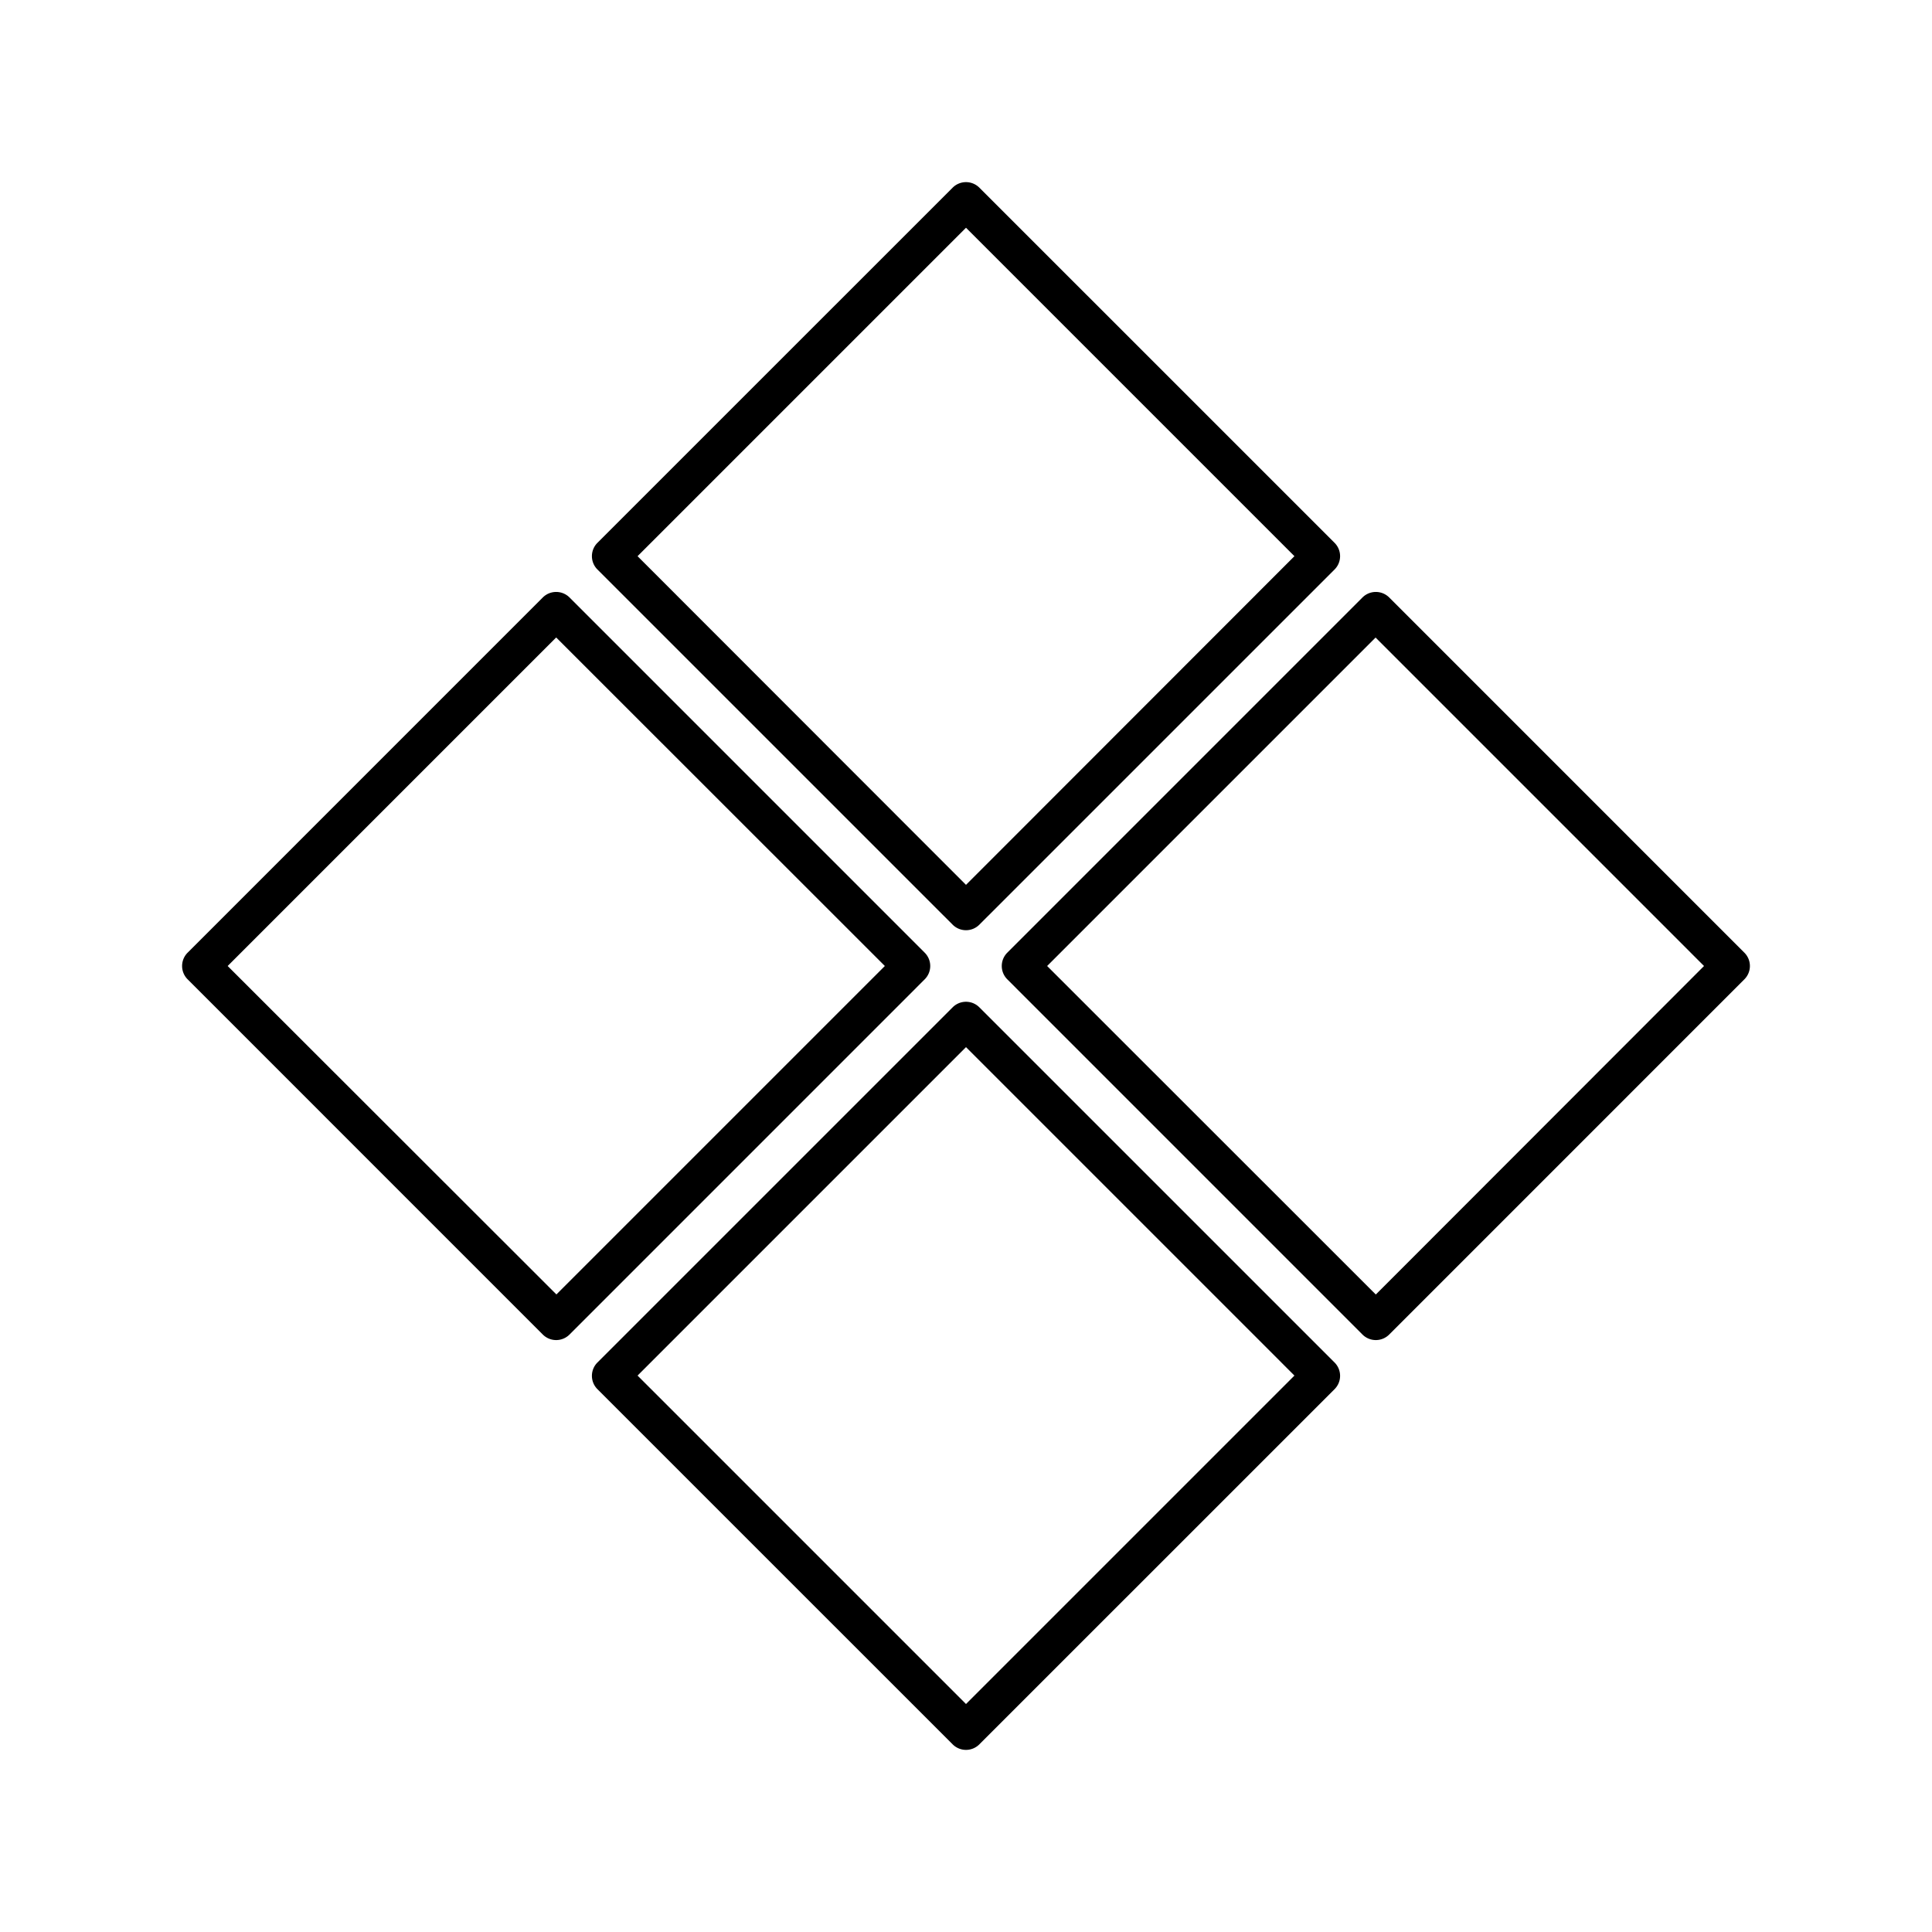
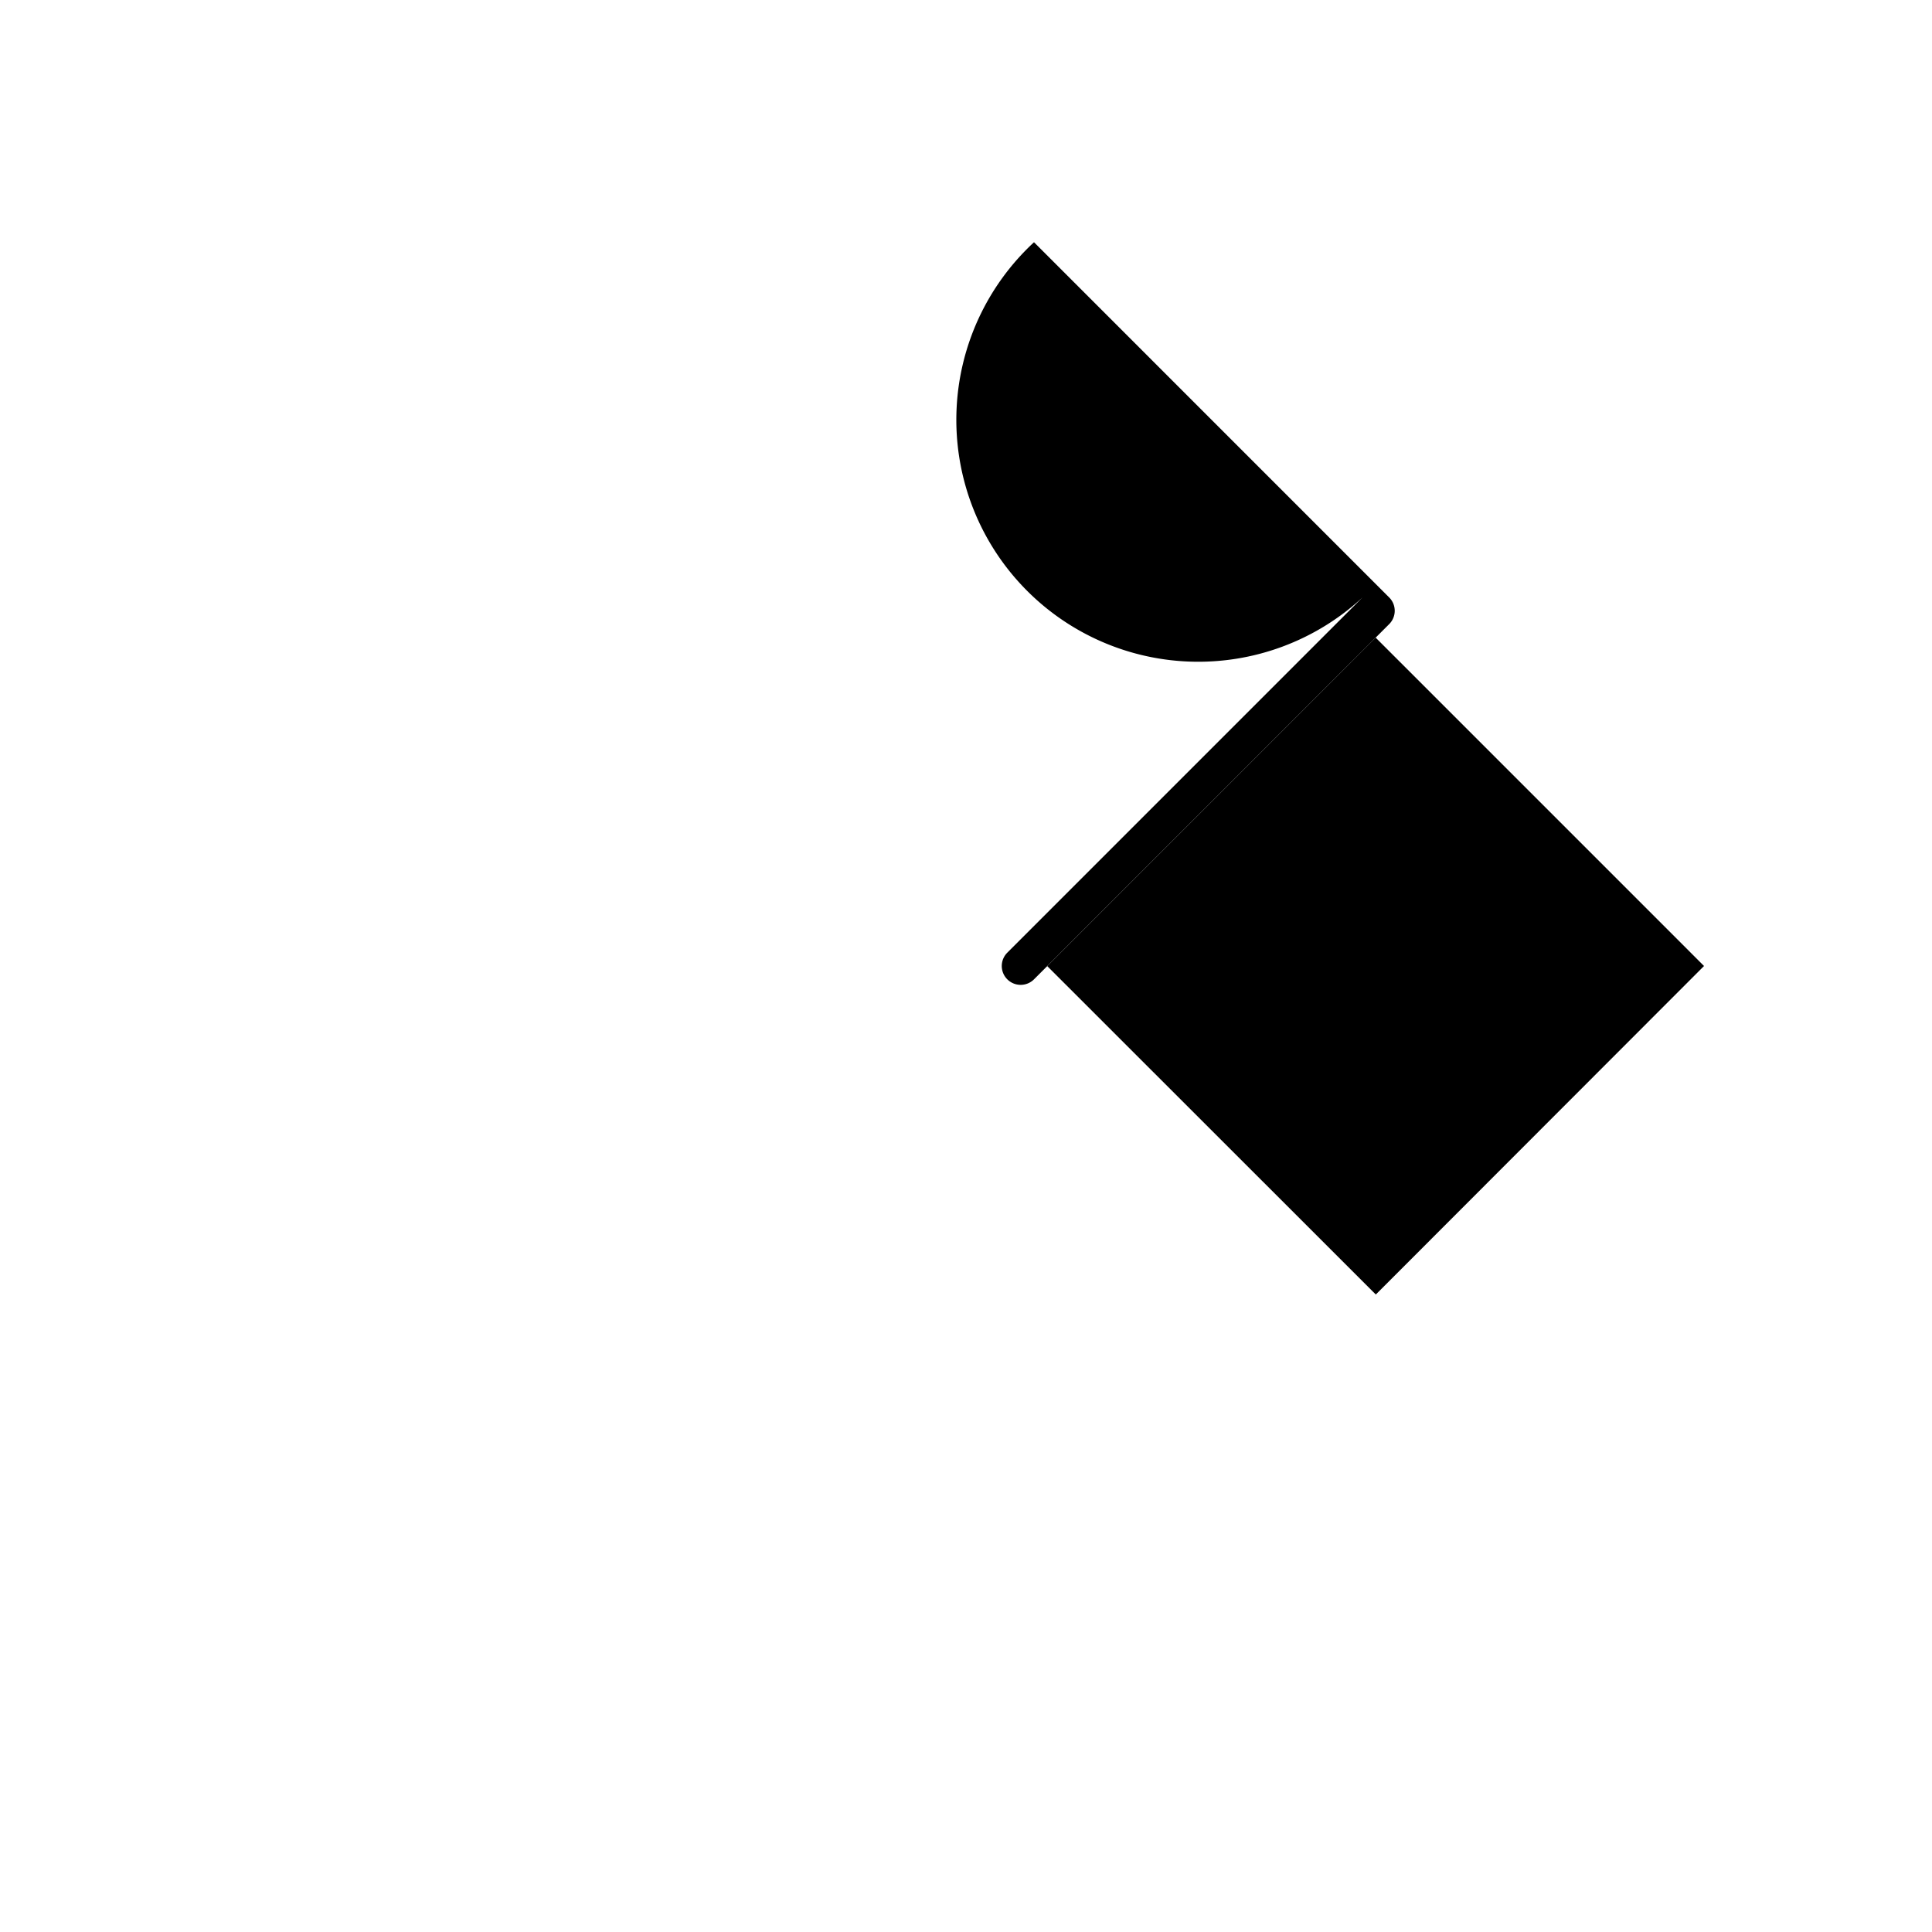
<svg xmlns="http://www.w3.org/2000/svg" viewBox="0 0 50 50">
  <g id="e3882e89-8780-4953-a7d8-41fed788df29" data-name="Isolation Mode">
-     <path d="M35.261,15.462l-9.192,9.193a.487.487,0,0,0,0,.69l9.192,9.193a.489.489,0,0,0,.691,0l9.192-9.193a.487.487,0,0,0,0-.69l-9.192-9.193A.49.49,0,0,0,35.261,15.462Zm.345,18.04L27.1,25l8.5-8.5,8.5,8.5Z" />
-     <path d="M25.345,23.931l9.193-9.192a.488.488,0,0,0,0-.691L25.345,4.856a.489.489,0,0,0-.69,0l-9.193,9.192a.488.488,0,0,0,0,.691l9.193,9.192a.488.488,0,0,0,.69,0ZM16.5,14.394l8.5-8.5,8.5,8.5L25,22.9Z" />
-     <path d="M15.462,35.952l9.193,9.192a.488.488,0,0,0,.69,0l9.193-9.192a.488.488,0,0,0,0-.691l-9.193-9.192a.487.487,0,0,0-.69,0l-9.193,9.192A.488.488,0,0,0,15.462,35.952ZM25,27.1l8.5,8.5-8.5,8.5-8.5-8.5Z" />
-     <path d="M14.048,34.538a.489.489,0,0,0,.691,0l9.192-9.193a.487.487,0,0,0,0-.69l-9.192-9.193a.49.49,0,0,0-.691,0L4.856,24.655a.487.487,0,0,0,0,.69Zm.346-18.04L22.9,25l-8.5,8.5L5.892,25Z" />
+     <path d="M35.261,15.462l-9.192,9.193a.487.487,0,0,0,0,.69a.489.489,0,0,0,.691,0l9.192-9.193a.487.487,0,0,0,0-.69l-9.192-9.193A.49.49,0,0,0,35.261,15.462Zm.345,18.04L27.1,25l8.5-8.5,8.5,8.5Z" />
  </g>
</svg>